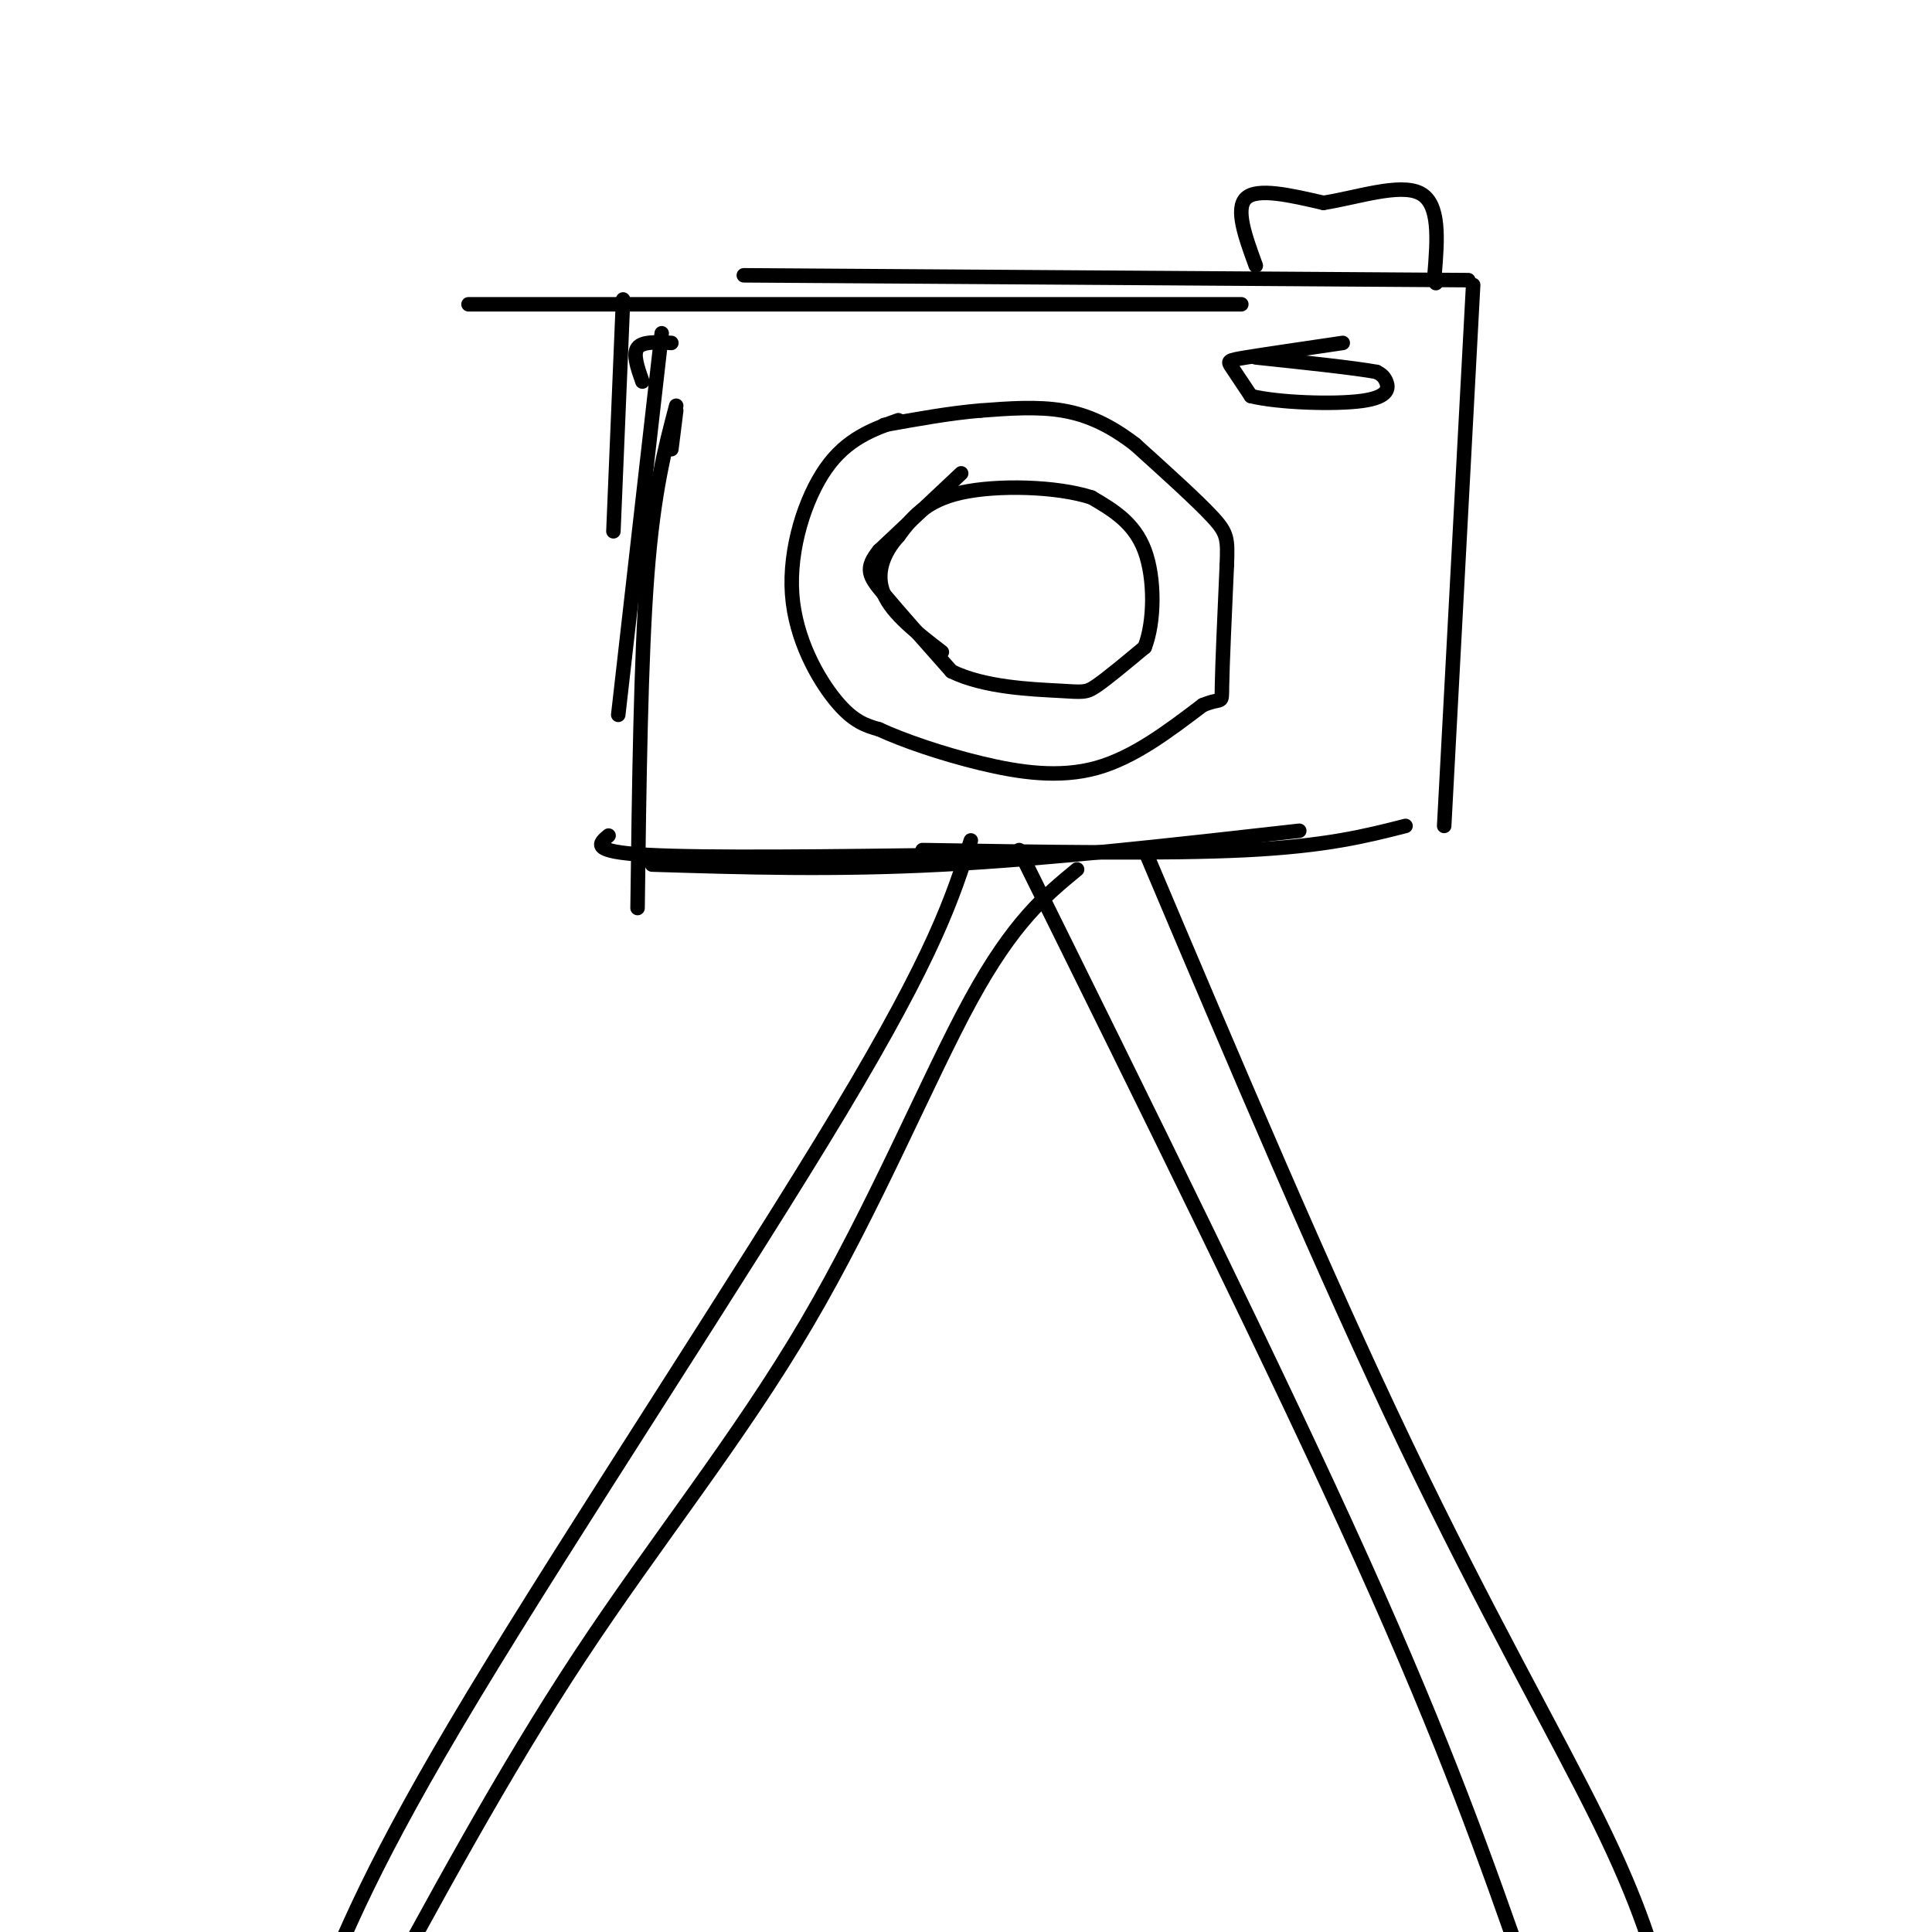
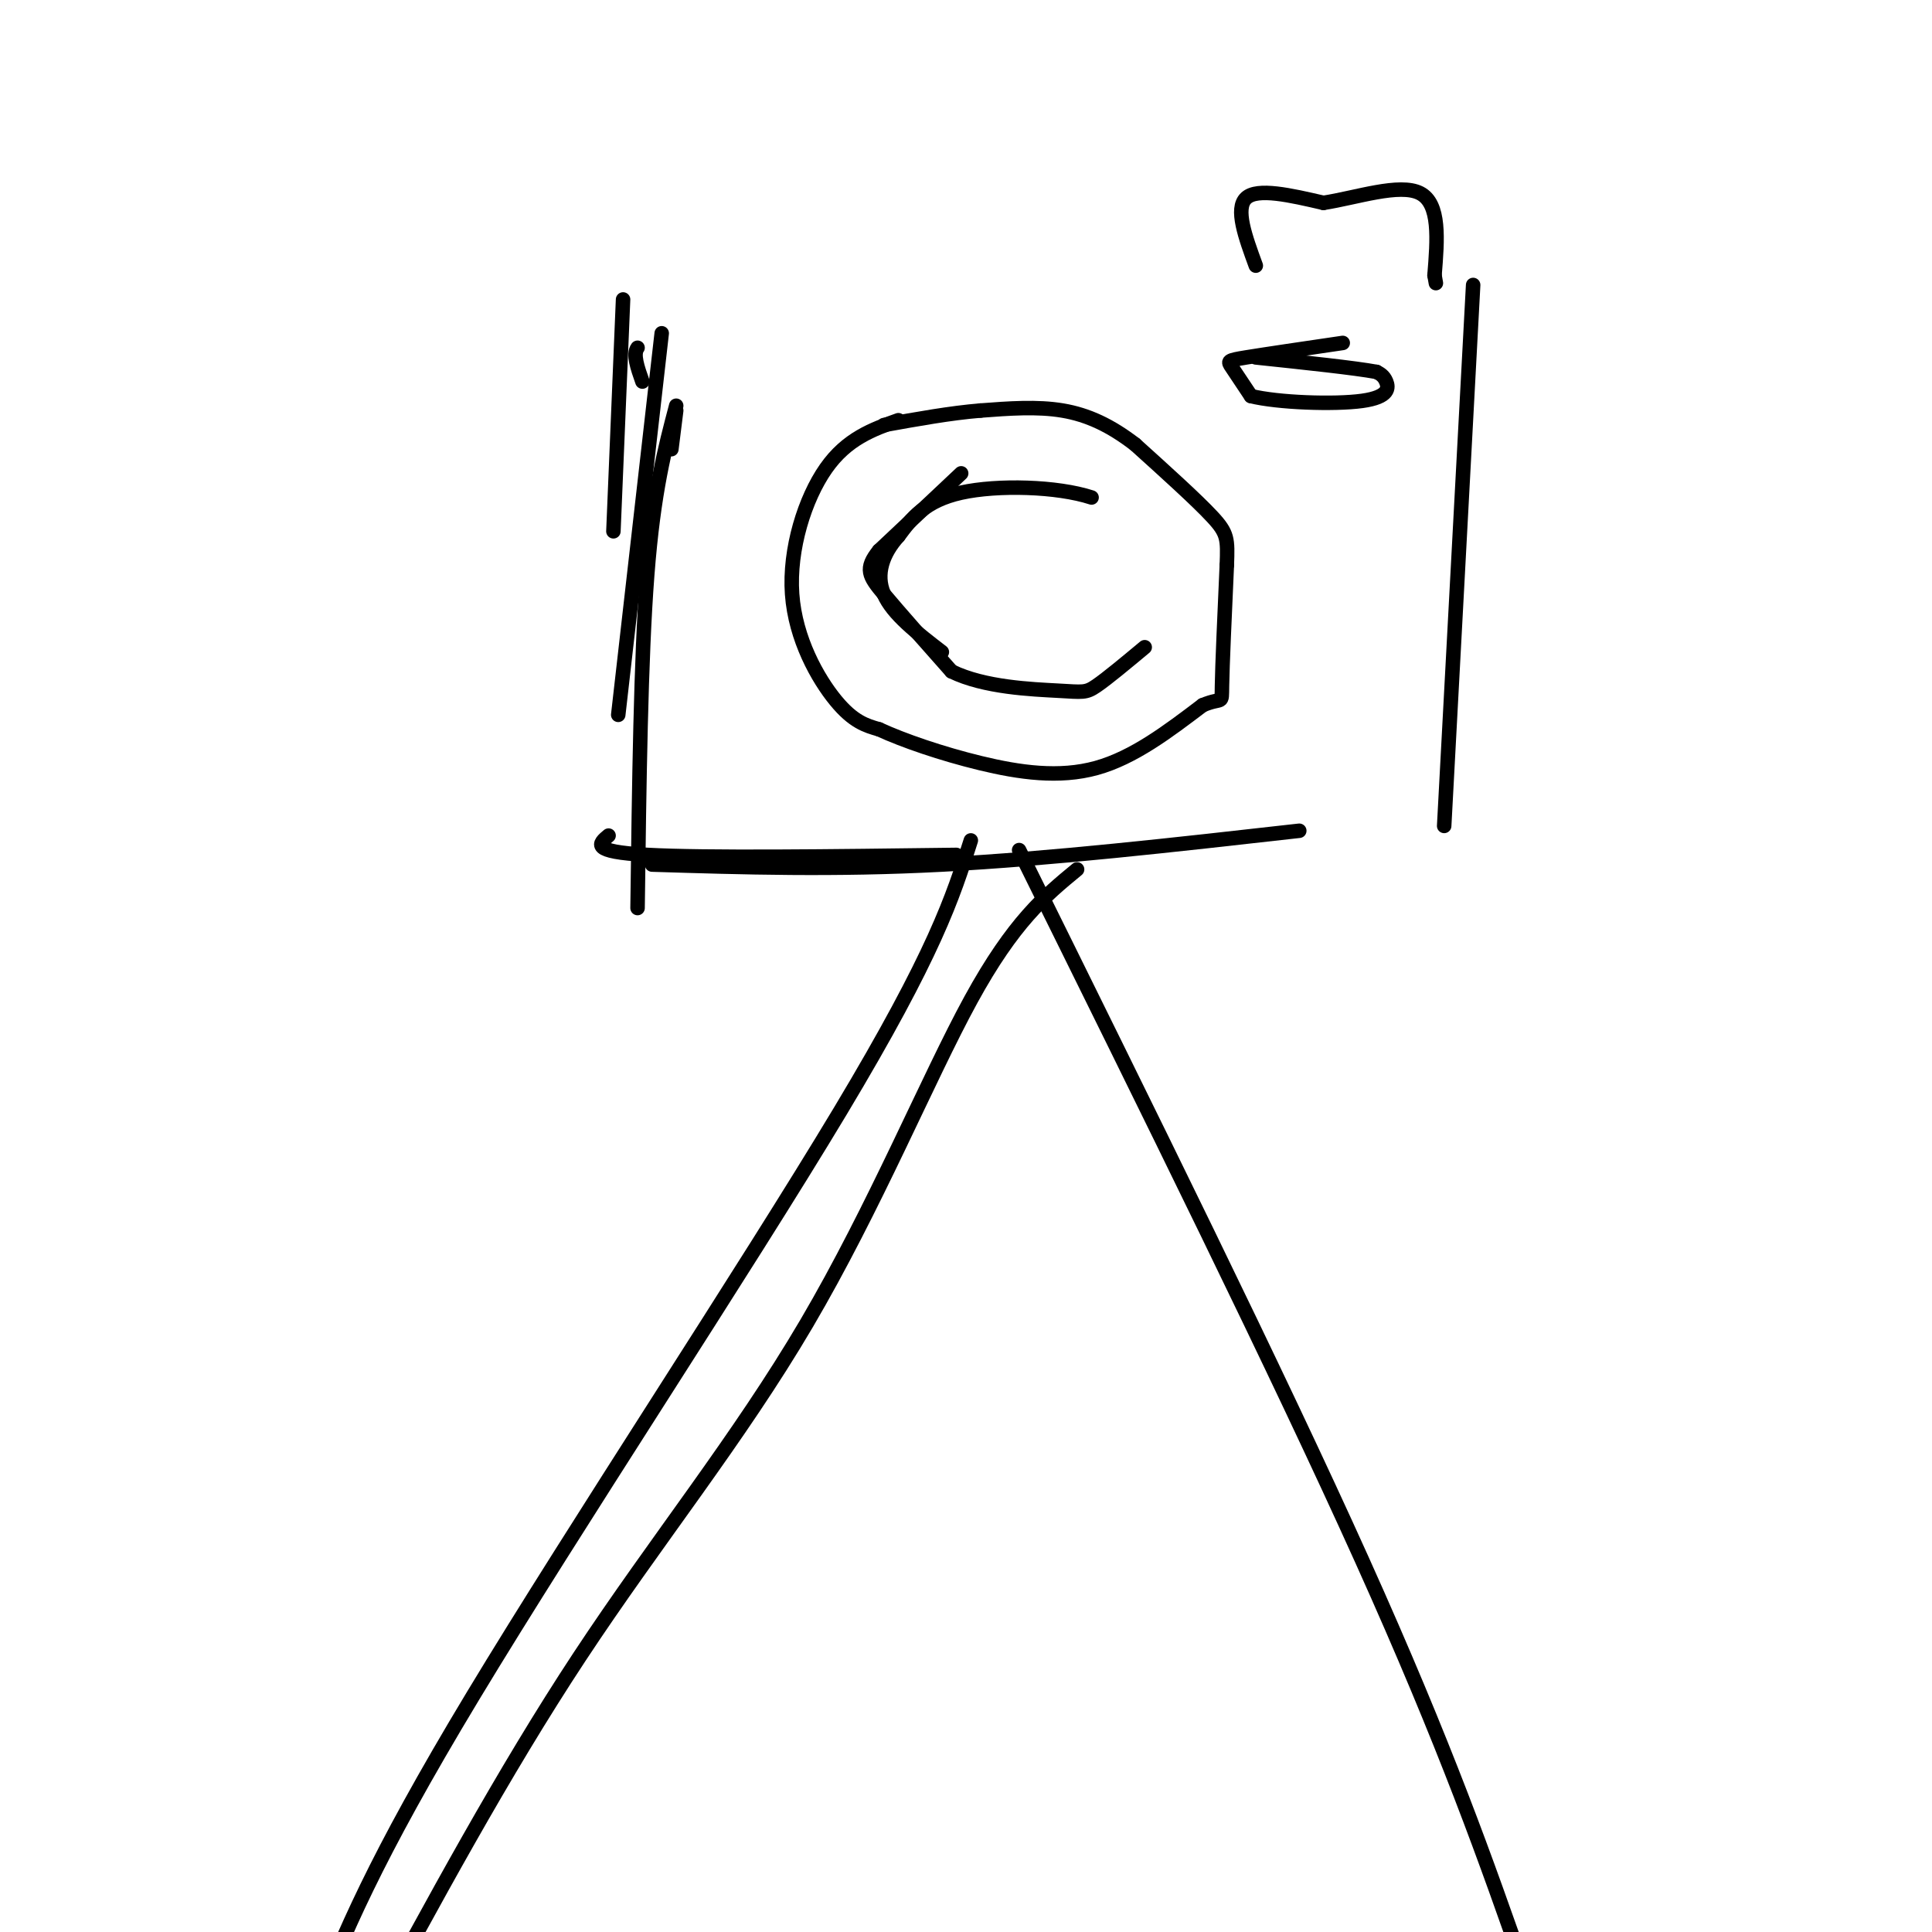
<svg xmlns="http://www.w3.org/2000/svg" viewBox="0 0 400 400" version="1.1">
  <g fill="none" stroke="#000000" stroke-width="3" stroke-linecap="round" stroke-linejoin="round">
    <path d="M140,84c-2.333,8.833 -4.667,17.667 -6,35c-1.333,17.333 -1.667,43.167 -2,69" />
    <path d="M126,173c-2.000,1.667 -4.000,3.333 8,4c12.000,0.667 38.000,0.333 64,0" />
    <path d="M135,179c18.833,0.583 37.667,1.167 60,0c22.333,-1.167 48.167,-4.083 74,-7" />
-     <path d="M191,176c25.167,0.417 50.333,0.833 67,0c16.667,-0.833 24.833,-2.917 33,-5" />
    <path d="M139,93c0.000,0.000 1.000,-8.000 1,-8" />
-     <path d="M133,79c-1.000,-2.833 -2.000,-5.667 -1,-7c1.000,-1.333 4.000,-1.167 7,-1" />
-     <path d="M97,63c0.000,0.000 160.000,0.000 160,0" />
-     <path d="M154,57c0.000,0.000 150.000,1.000 150,1" />
+     <path d="M133,79c-1.000,-2.833 -2.000,-5.667 -1,-7" />
    <path d="M305,59c0.000,0.000 -6.000,112.000 -6,112" />
    <path d="M129,62c0.000,0.000 -2.000,48.000 -2,48" />
    <path d="M137,69c0.000,0.000 -9.000,79.000 -9,79" />
    <path d="M186,87c-5.333,1.905 -10.667,3.810 -15,10c-4.333,6.190 -7.667,16.667 -7,26c0.667,9.333 5.333,17.524 9,22c3.667,4.476 6.333,5.238 9,6" />
    <path d="M182,151c4.976,2.298 12.917,5.042 21,7c8.083,1.958 16.310,3.131 24,1c7.690,-2.131 14.845,-7.565 22,-13" />
    <path d="M249,146c4.267,-1.800 3.933,0.200 4,-4c0.067,-4.200 0.533,-14.600 1,-25" />
    <path d="M254,117c0.200,-5.444 0.200,-6.556 -3,-10c-3.200,-3.444 -9.600,-9.222 -16,-15" />
    <path d="M235,92c-5.067,-3.889 -9.733,-6.111 -15,-7c-5.267,-0.889 -11.133,-0.444 -17,0" />
    <path d="M203,85c-6.167,0.500 -13.083,1.750 -20,3" />
    <path d="M199,98c0.000,0.000 -17.000,16.000 -17,16" />
    <path d="M182,114c-3.044,3.778 -2.156,5.222 1,9c3.156,3.778 8.578,9.889 14,16" />
    <path d="M197,139c6.786,3.345 16.750,3.708 22,4c5.250,0.292 5.786,0.512 8,-1c2.214,-1.512 6.107,-4.756 10,-8" />
-     <path d="M237,134c2.044,-5.200 2.156,-14.200 0,-20c-2.156,-5.800 -6.578,-8.400 -11,-11" />
    <path d="M226,103c-7.133,-2.333 -19.467,-2.667 -27,-1c-7.533,1.667 -10.267,5.333 -13,9" />
    <path d="M186,111c-3.222,3.533 -4.778,7.867 -3,12c1.778,4.133 6.889,8.067 12,12" />
    <path d="M278,71c-8.022,1.178 -16.044,2.356 -20,3c-3.956,0.644 -3.844,0.756 -3,2c0.844,1.244 2.422,3.622 4,6" />
    <path d="M259,82c5.500,1.369 17.250,1.792 23,1c5.750,-0.792 5.500,-2.798 5,-4c-0.500,-1.202 -1.250,-1.601 -2,-2" />
    <path d="M285,77c-4.500,-0.833 -14.750,-1.917 -25,-3" />
    <path d="M260,55c-2.167,-5.917 -4.333,-11.833 -2,-14c2.333,-2.167 9.167,-0.583 16,1" />
    <path d="M274,42c6.800,-1.044 15.800,-4.156 20,-2c4.200,2.156 3.600,9.578 3,17" />
    <path d="M297,57c0.500,2.833 0.250,1.417 0,0" />
    <path d="M201,174c-3.689,11.644 -7.378,23.289 -27,56c-19.622,32.711 -55.178,86.489 -76,121c-20.822,34.511 -26.911,49.756 -33,65" />
-     <path d="M237,176c18.667,44.089 37.333,88.178 54,123c16.667,34.822 31.333,60.378 40,78c8.667,17.622 11.333,27.311 14,37" />
    <path d="M223,180c-6.583,5.423 -13.167,10.845 -22,27c-8.833,16.155 -19.917,43.042 -34,67c-14.083,23.958 -31.167,44.988 -47,69c-15.833,24.012 -30.417,51.006 -45,78" />
    <path d="M211,176c26.750,54.083 53.500,108.167 71,147c17.500,38.833 25.750,62.417 34,86" />
  </g>
</svg>